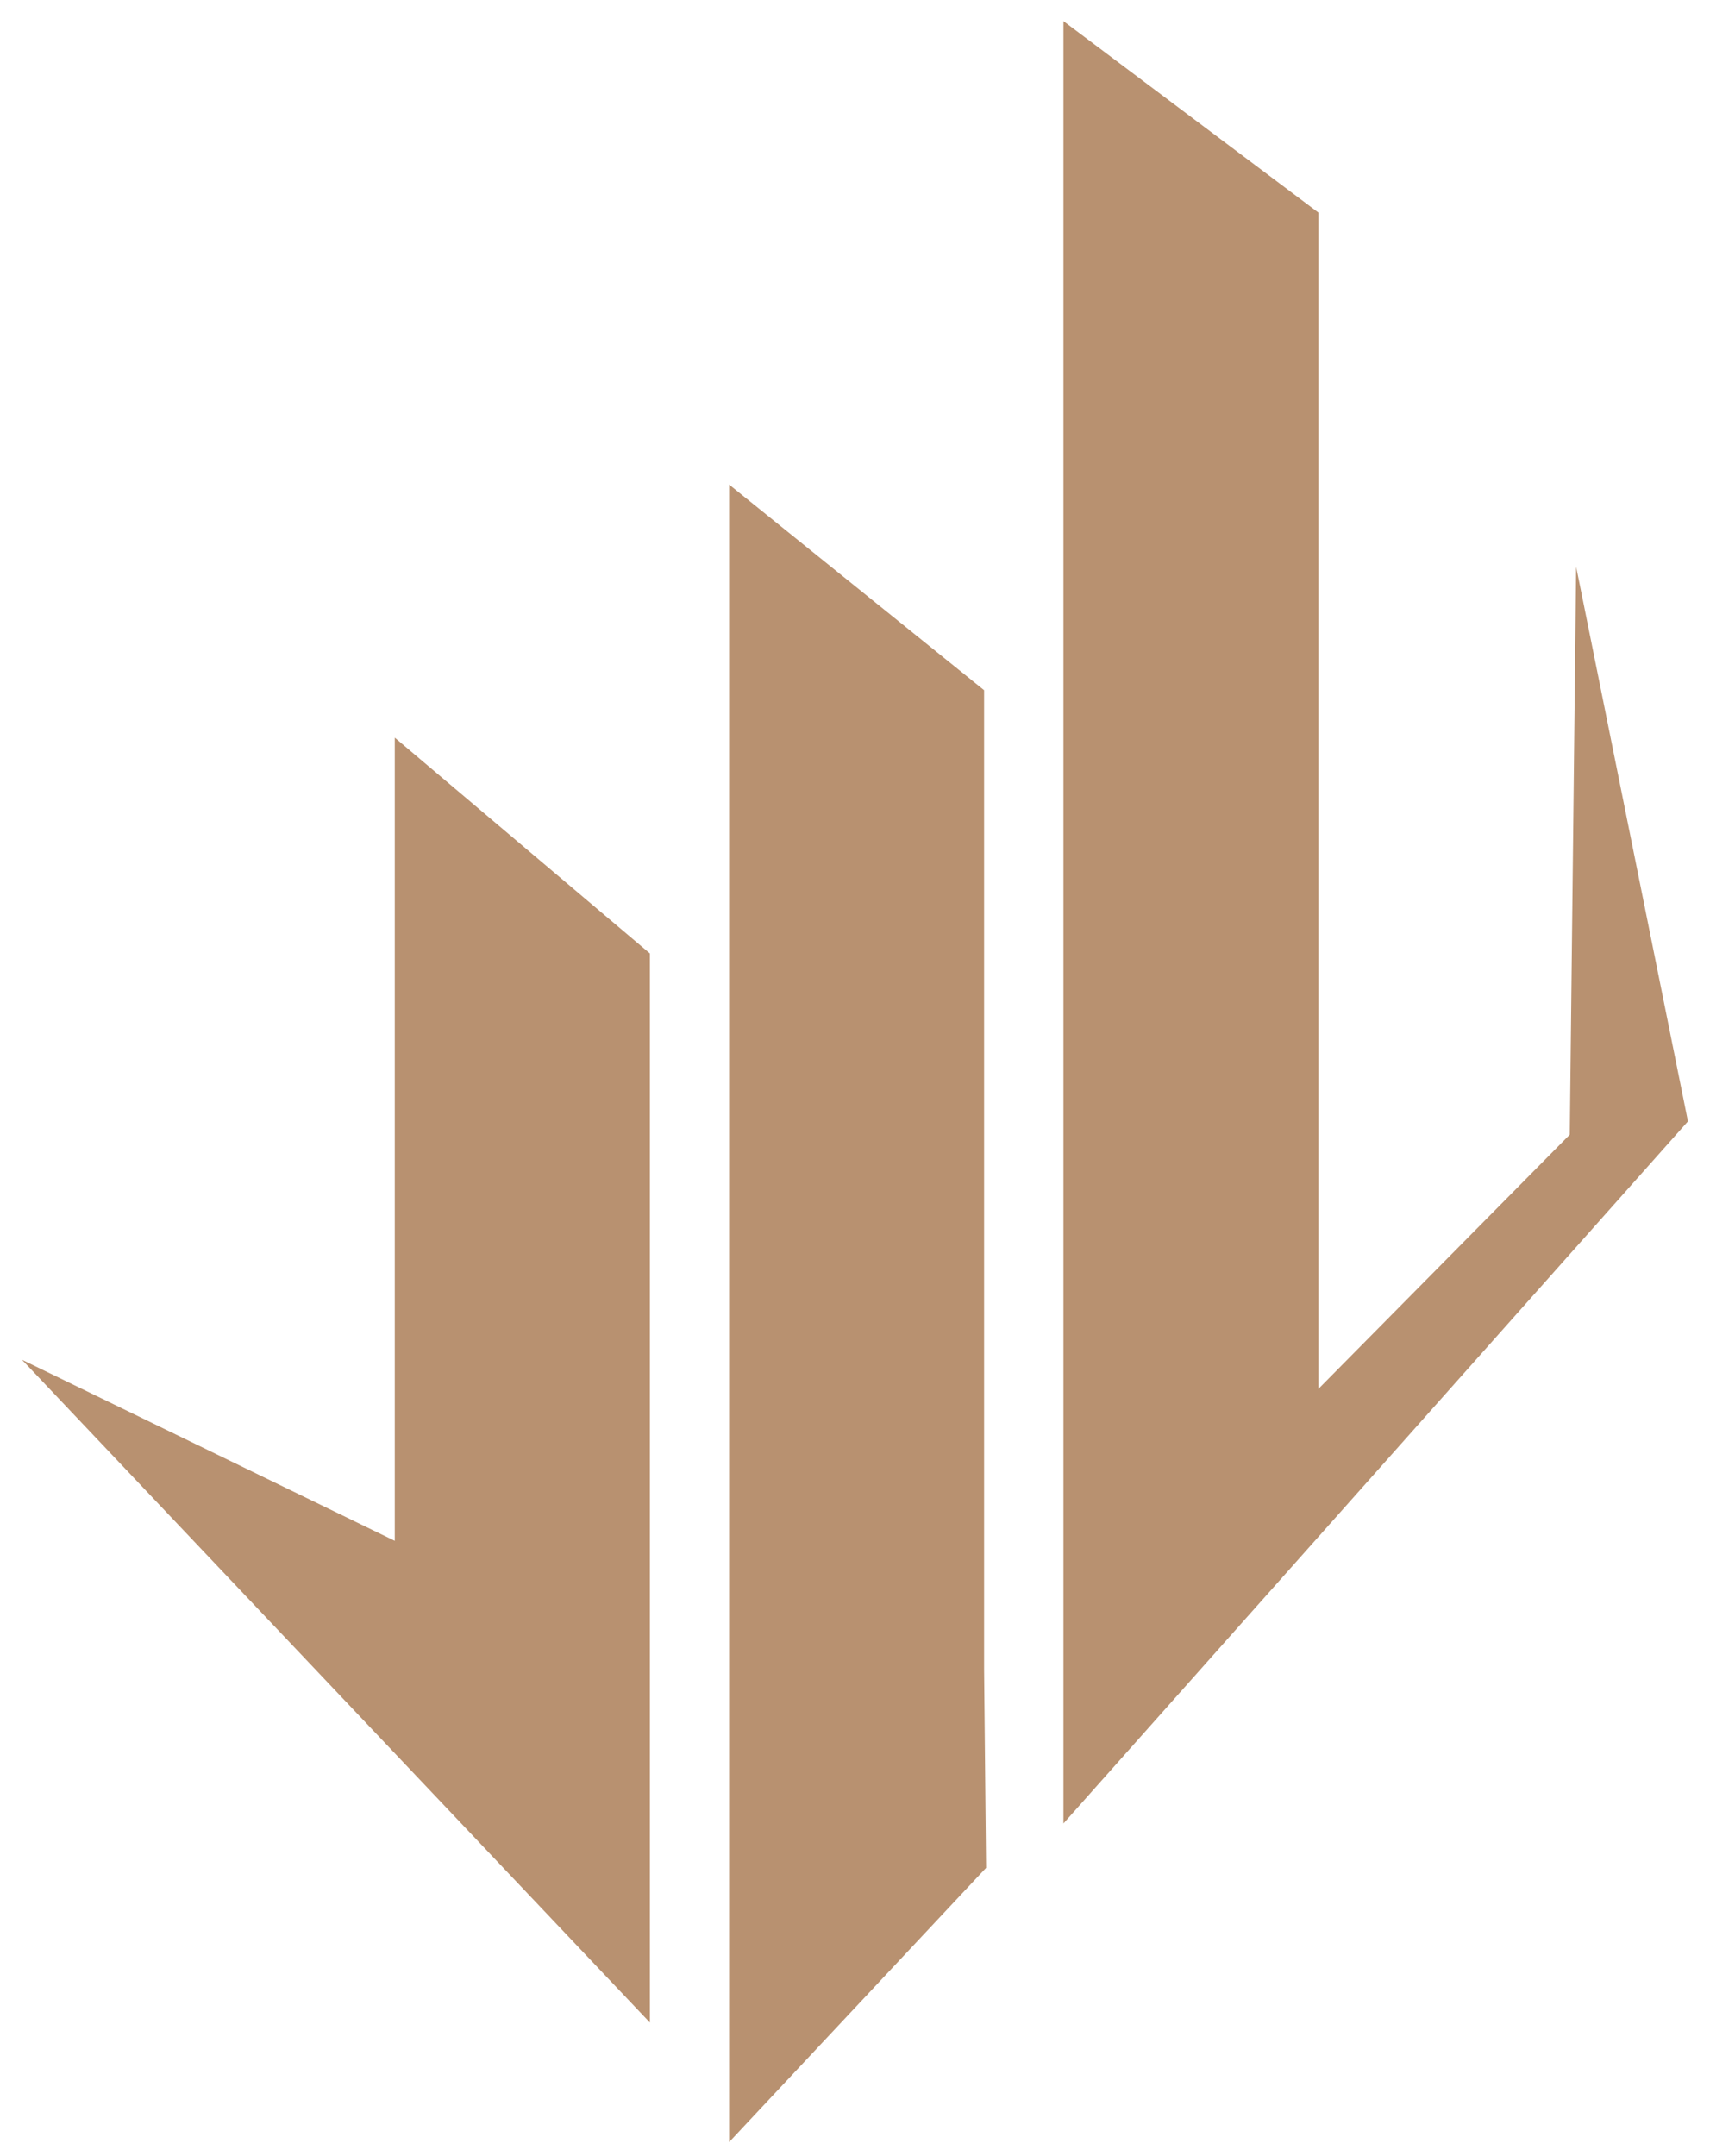
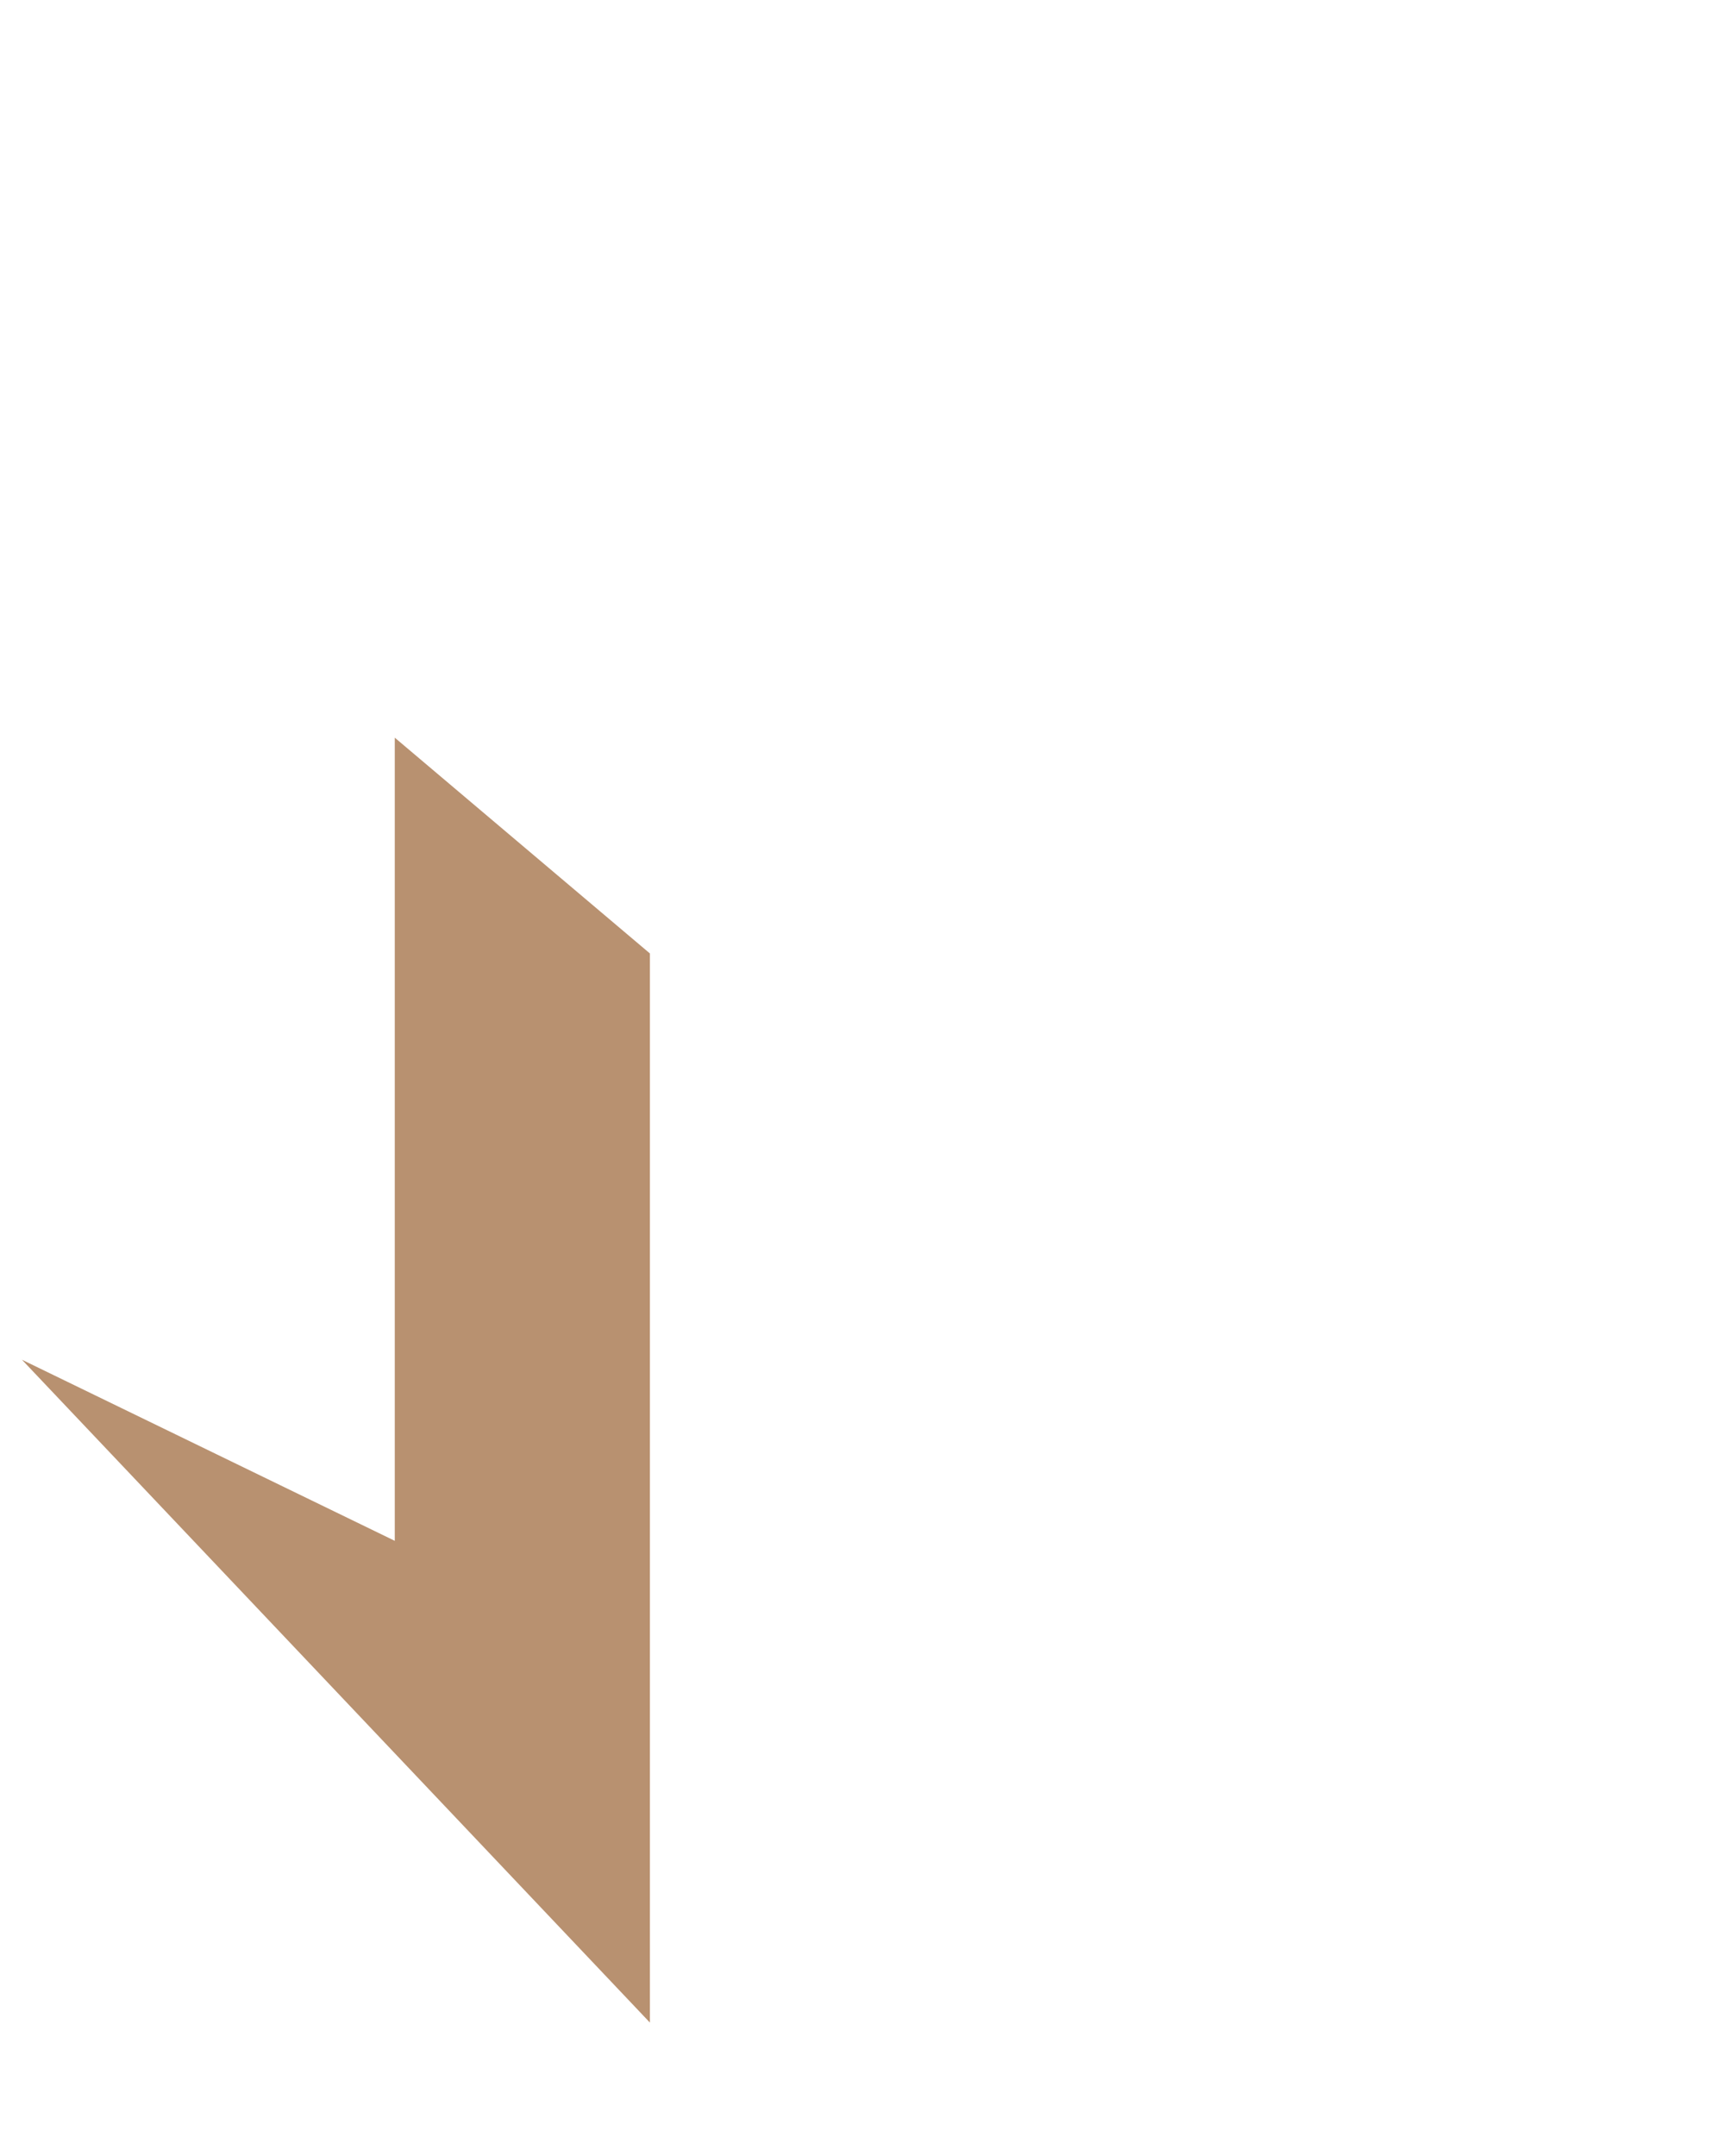
<svg xmlns="http://www.w3.org/2000/svg" width="73" height="92" viewBox="0 0 73 92" fill="none">
  <g id="Group">
-     <path id="Vector" d="M16.853 65.756L0.938 58.029L27.745 86.316V40.69L16.853 31.481V65.756Z" fill="#B89170" />
-     <path id="Vector_2" d="M42.011 29.454L31.125 20.678V82.252V84.405V91.418L42.095 79.713L42.011 71.25V29.454Z" fill="#B89170" />
-     <path id="Vector_3" d="M67.286 24.191L67.014 48.421L56.285 59.27V43.883V37.578V31.913V20.536V9.074L45.398 0.902V22.477V26.576V70.272V77.819L72.059 47.855L67.286 24.191Z" fill="#B89170" />
+     <path id="Vector" d="M16.853 65.756L0.938 58.029L27.745 86.316V40.69L16.853 31.481V65.756" fill="#B89170" />
  </g>
</svg>